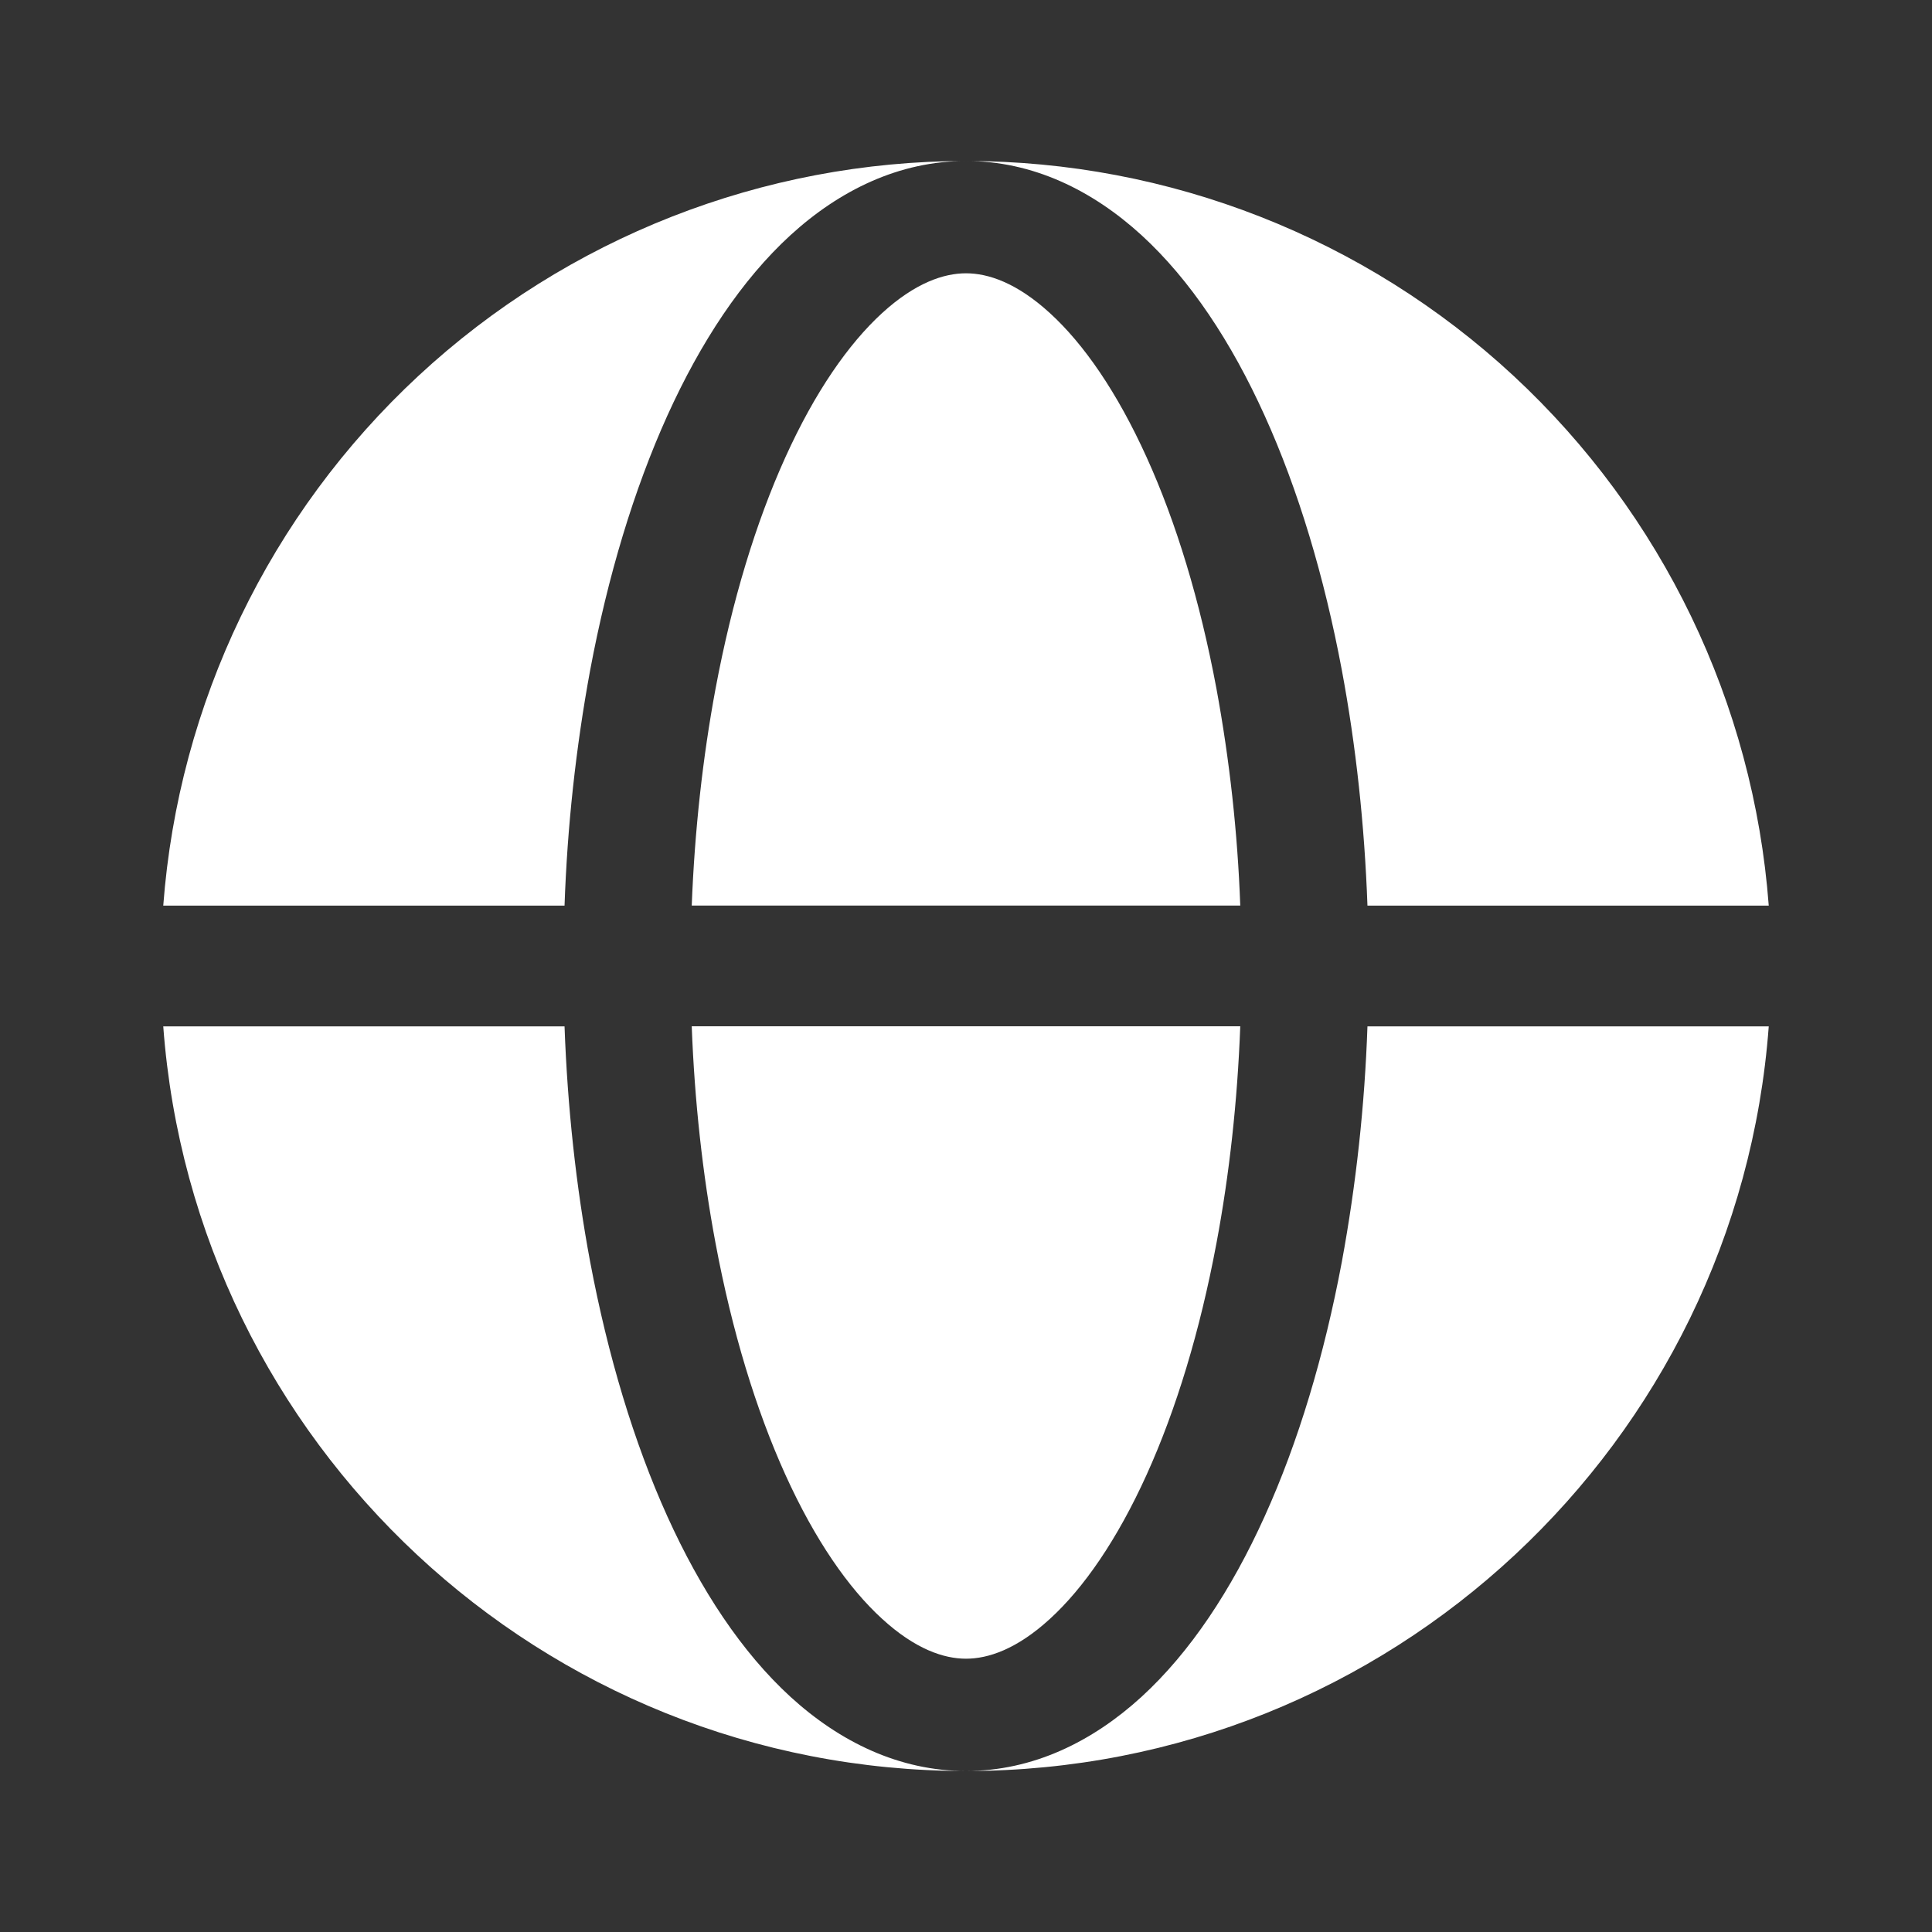
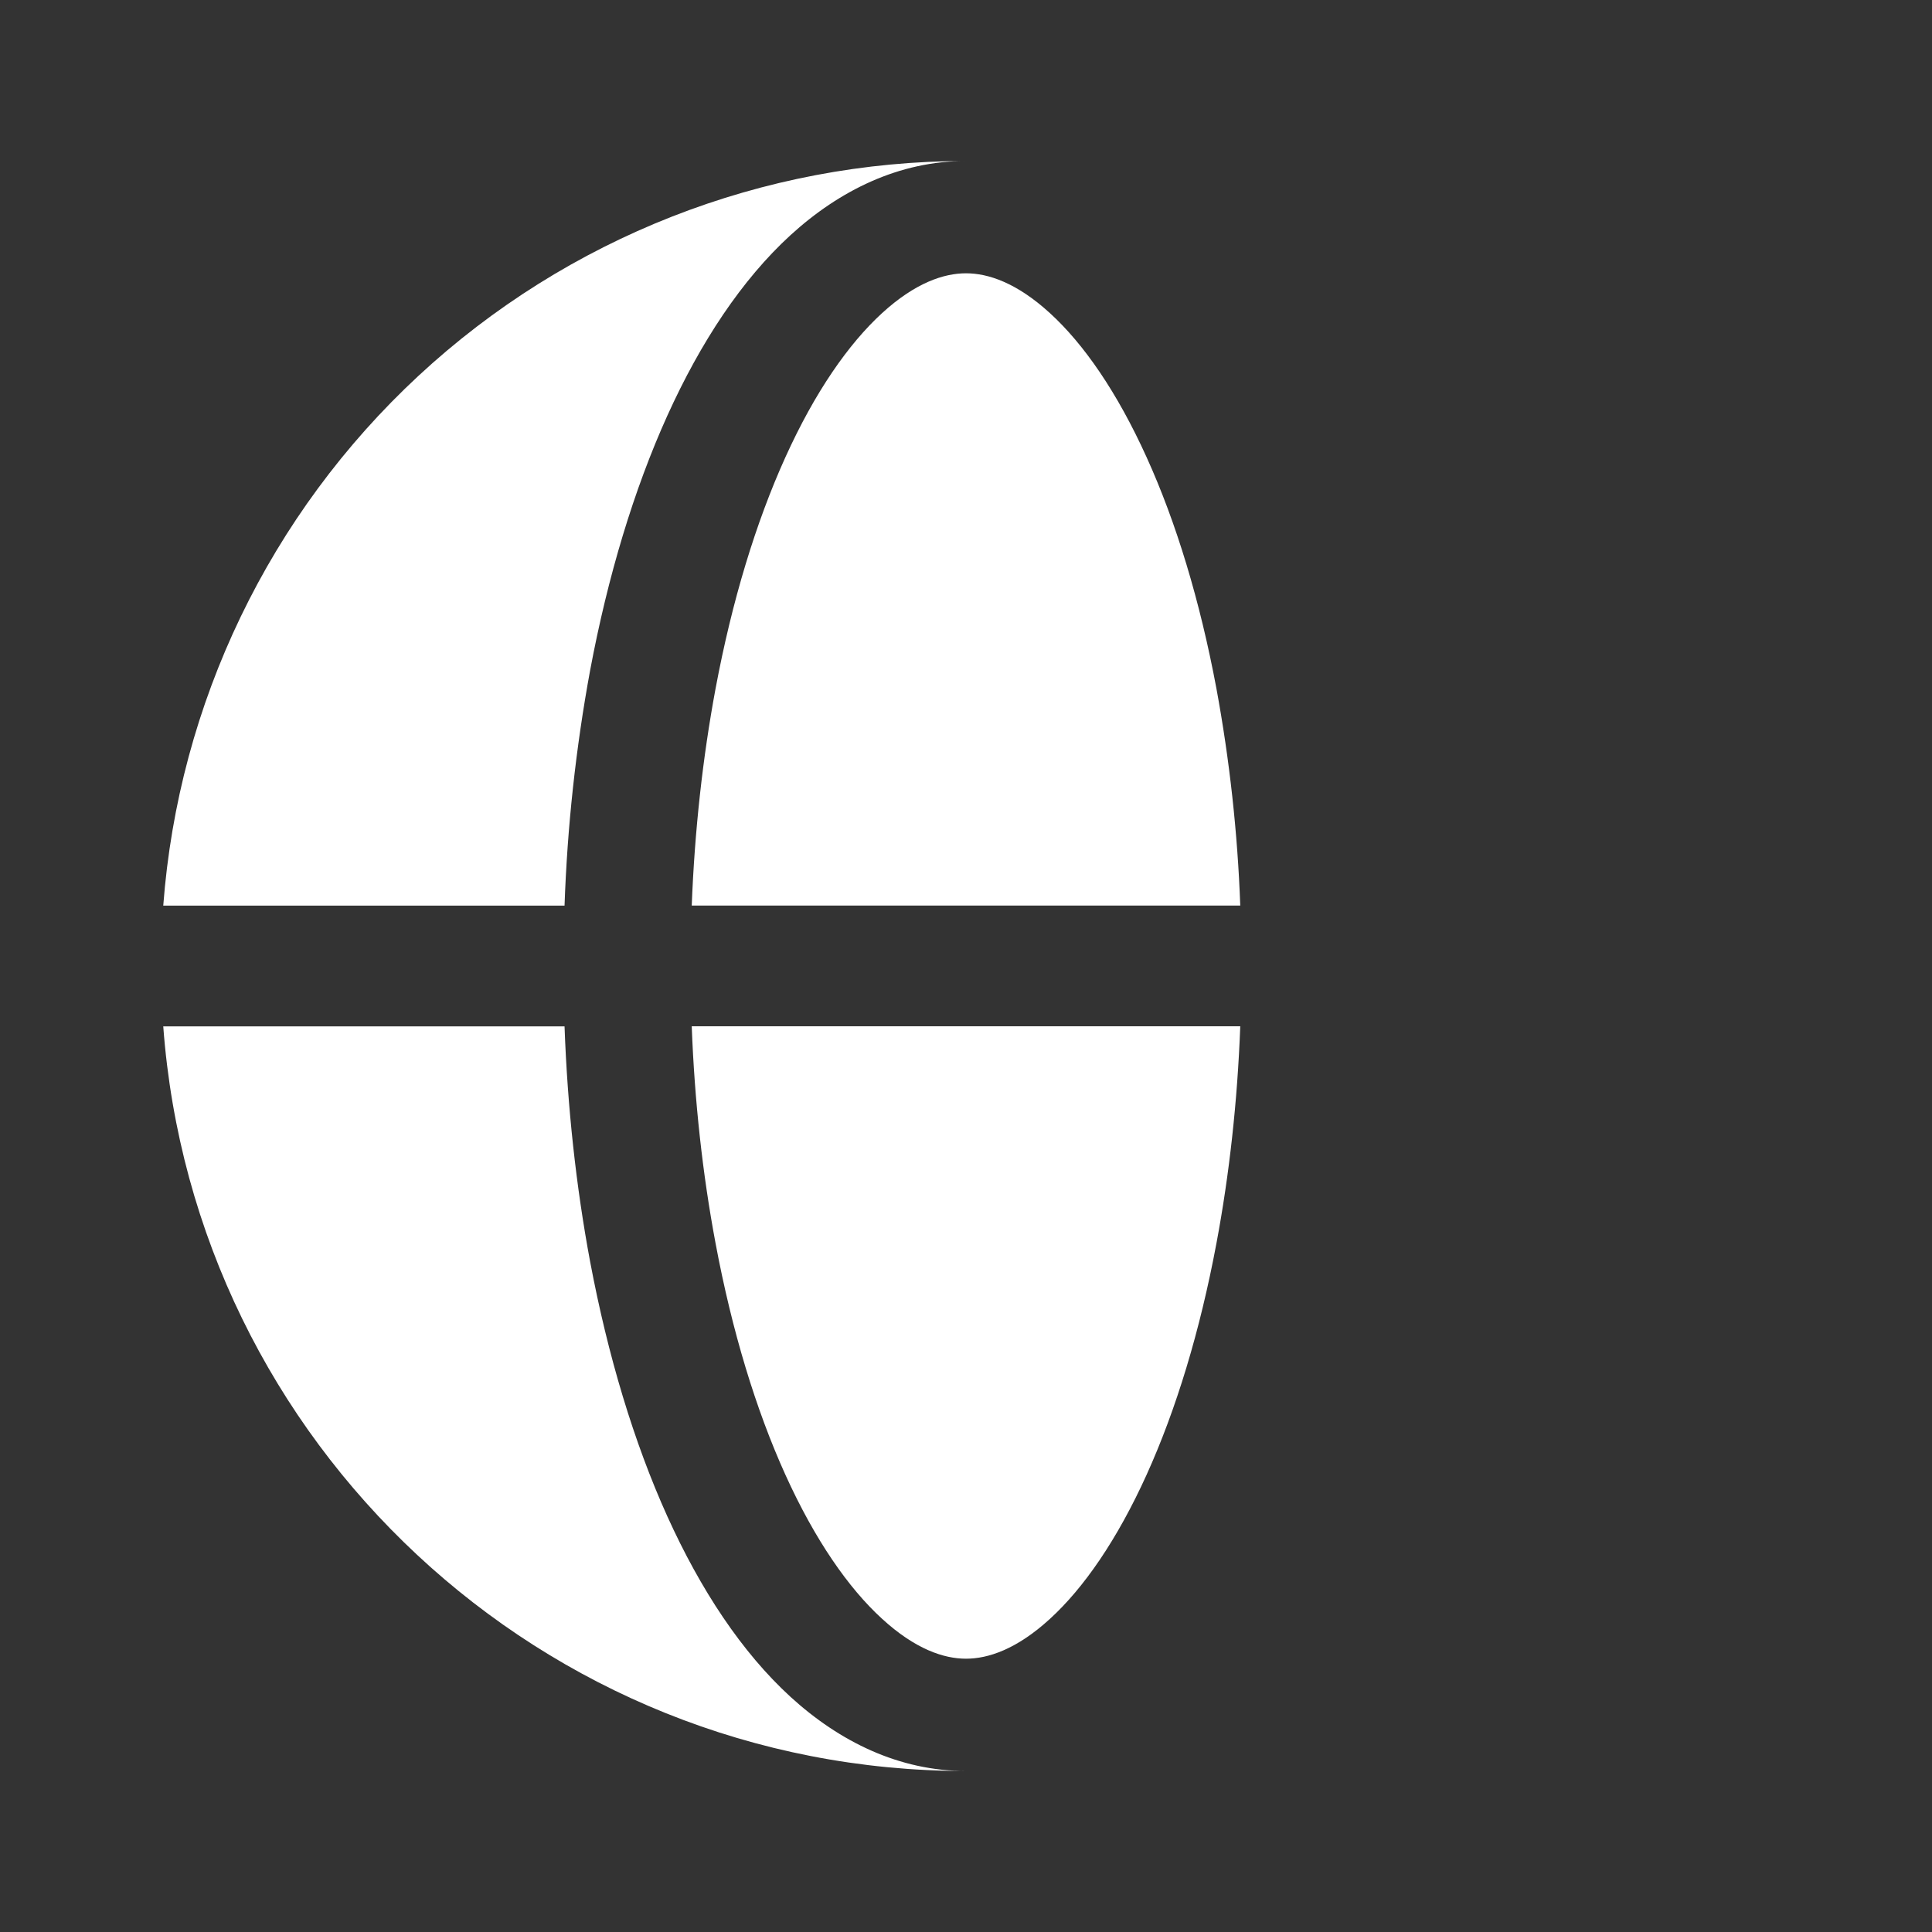
<svg xmlns="http://www.w3.org/2000/svg" width="24" height="24" viewBox="0 0 24 24" fill="none">
  <rect x="0" y="0" width="24" height="24" fill="#333333" stroke="none" />
-   <path fill-rule="evenodd" clip-rule="evenodd" d="M2.028 11.25C2.217 8.735 3.35 6.384 5.199 4.668C7.048 2.953 9.478 2 12 2C11.17 2 10.43 2.364 9.82 2.921C9.215 3.475 8.704 4.249 8.29 5.163C7.874 6.083 7.55 7.159 7.331 8.326C7.153 9.292 7.047 10.269 7.013 11.25H2.028ZM2.028 12.75H7.013C7.049 13.752 7.156 14.738 7.331 15.674C7.551 16.841 7.874 17.917 8.29 18.837C8.704 19.751 9.215 20.525 9.82 21.079C10.43 21.636 11.17 22 12 22C6.73 22 2.411 17.923 2.028 12.75Z" fill="white" />
+   <path fill-rule="evenodd" clip-rule="evenodd" d="M2.028 11.25C2.217 8.735 3.35 6.384 5.199 4.668C7.048 2.953 9.478 2 12 2C11.17 2 10.43 2.364 9.82 2.921C9.215 3.475 8.704 4.249 8.29 5.163C7.874 6.083 7.55 7.159 7.331 8.326C7.153 9.292 7.047 10.269 7.013 11.25H2.028ZM2.028 12.75H7.013C7.049 13.752 7.156 14.738 7.331 15.674C7.551 16.841 7.874 17.917 8.29 18.837C8.704 19.751 9.215 20.525 9.82 21.079C10.43 21.636 11.17 22 12 22C6.73 22 2.411 17.923 2.028 12.75" fill="white" />
  <path d="M12 3.395C11.725 3.395 11.37 3.512 10.957 3.89C10.541 4.271 10.124 4.868 9.756 5.681C9.39 6.489 9.093 7.464 8.889 8.554C8.729 9.412 8.629 10.322 8.593 11.249H15.407C15.374 10.345 15.275 9.444 15.111 8.554C14.907 7.464 14.611 6.489 14.244 5.681C13.876 4.868 13.46 4.271 13.044 3.891C12.63 3.512 12.275 3.395 12 3.395ZM8.889 15.445C9.093 16.535 9.39 17.511 9.756 18.319C10.124 19.131 10.541 19.729 10.956 20.108C11.37 20.488 11.726 20.605 12 20.605C12.275 20.605 12.63 20.488 13.043 20.11C13.46 19.729 13.876 19.131 14.244 18.319C14.61 17.511 14.907 16.535 15.111 15.445C15.272 14.588 15.372 13.678 15.407 12.749H8.593C8.628 13.678 8.728 14.588 8.889 15.445Z" fill="white" />
-   <path d="M12 2C12.831 2 13.57 2.364 14.18 2.921C14.785 3.475 15.297 4.249 15.71 5.163C16.127 6.083 16.45 7.159 16.669 8.326C16.844 9.262 16.951 10.248 16.987 11.25H21.972C21.783 8.735 20.65 6.384 18.801 4.668C16.952 2.953 14.522 2 12 2ZM16.669 15.674C16.45 16.841 16.127 17.917 15.71 18.837C15.297 19.751 14.785 20.525 14.18 21.079C13.57 21.636 12.831 22 12 22C17.27 22 21.589 17.923 21.972 12.75H16.987C16.953 13.731 16.847 14.709 16.669 15.674Z" fill="white" />
</svg>